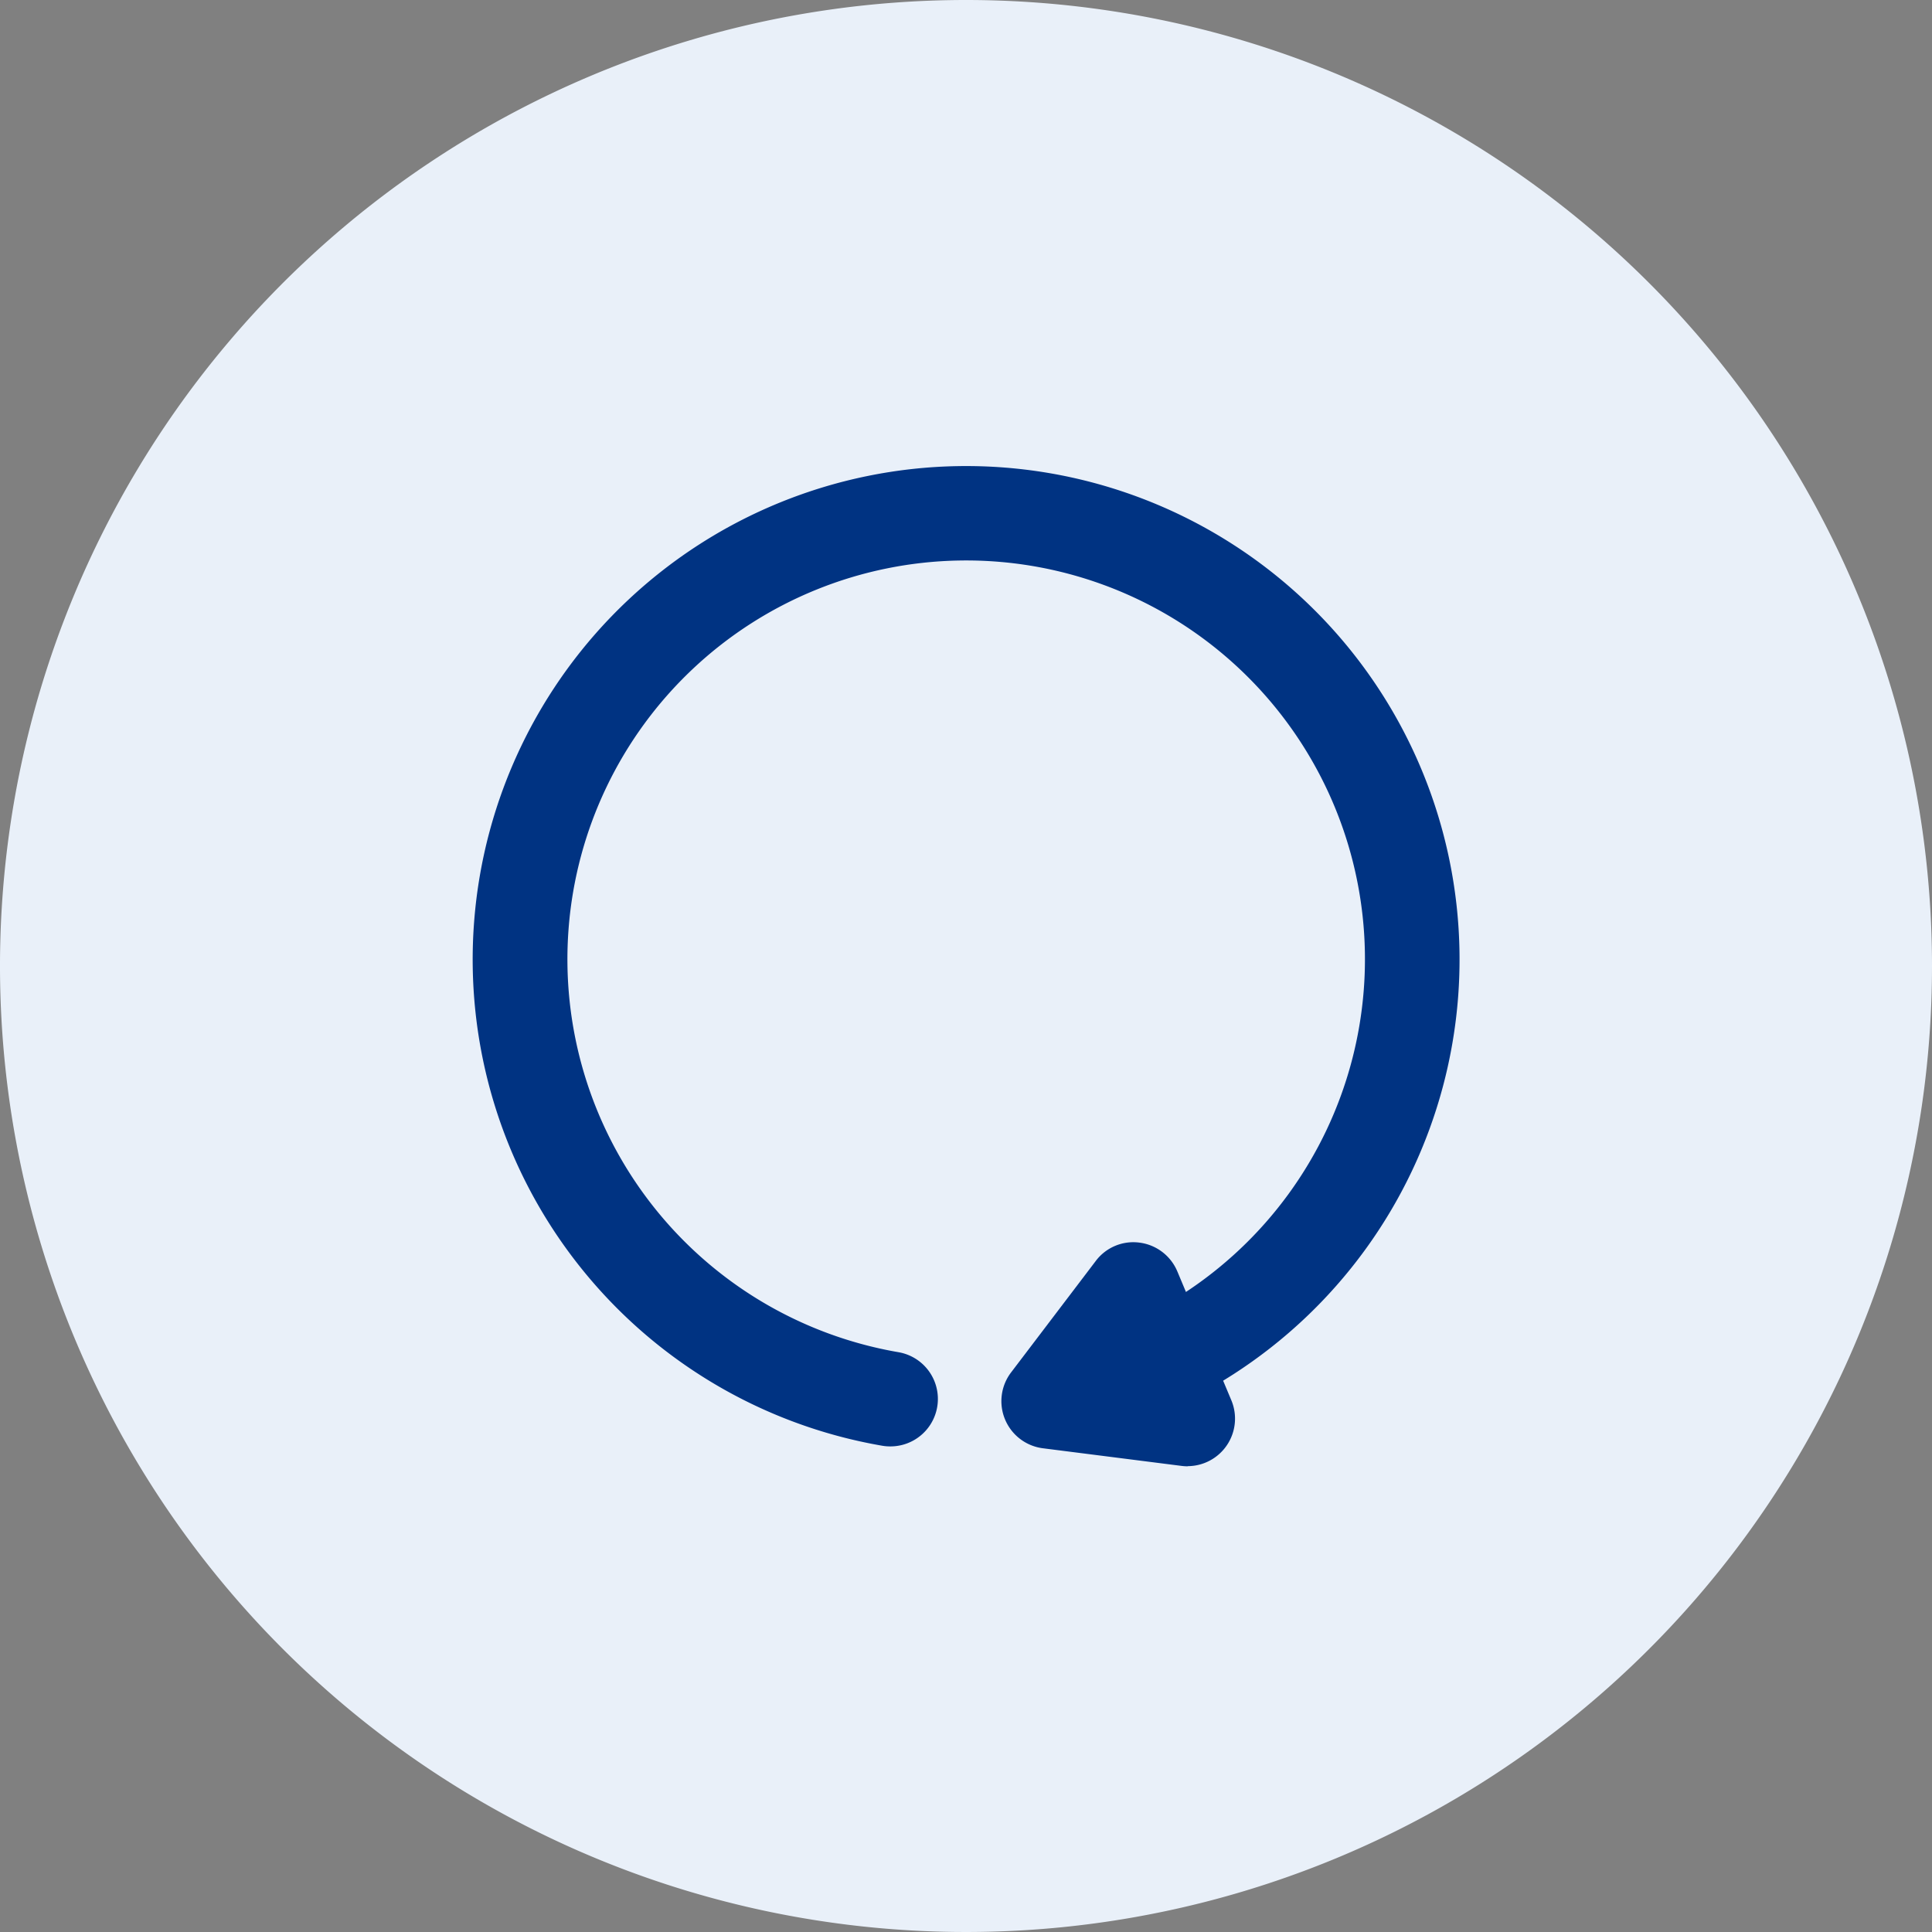
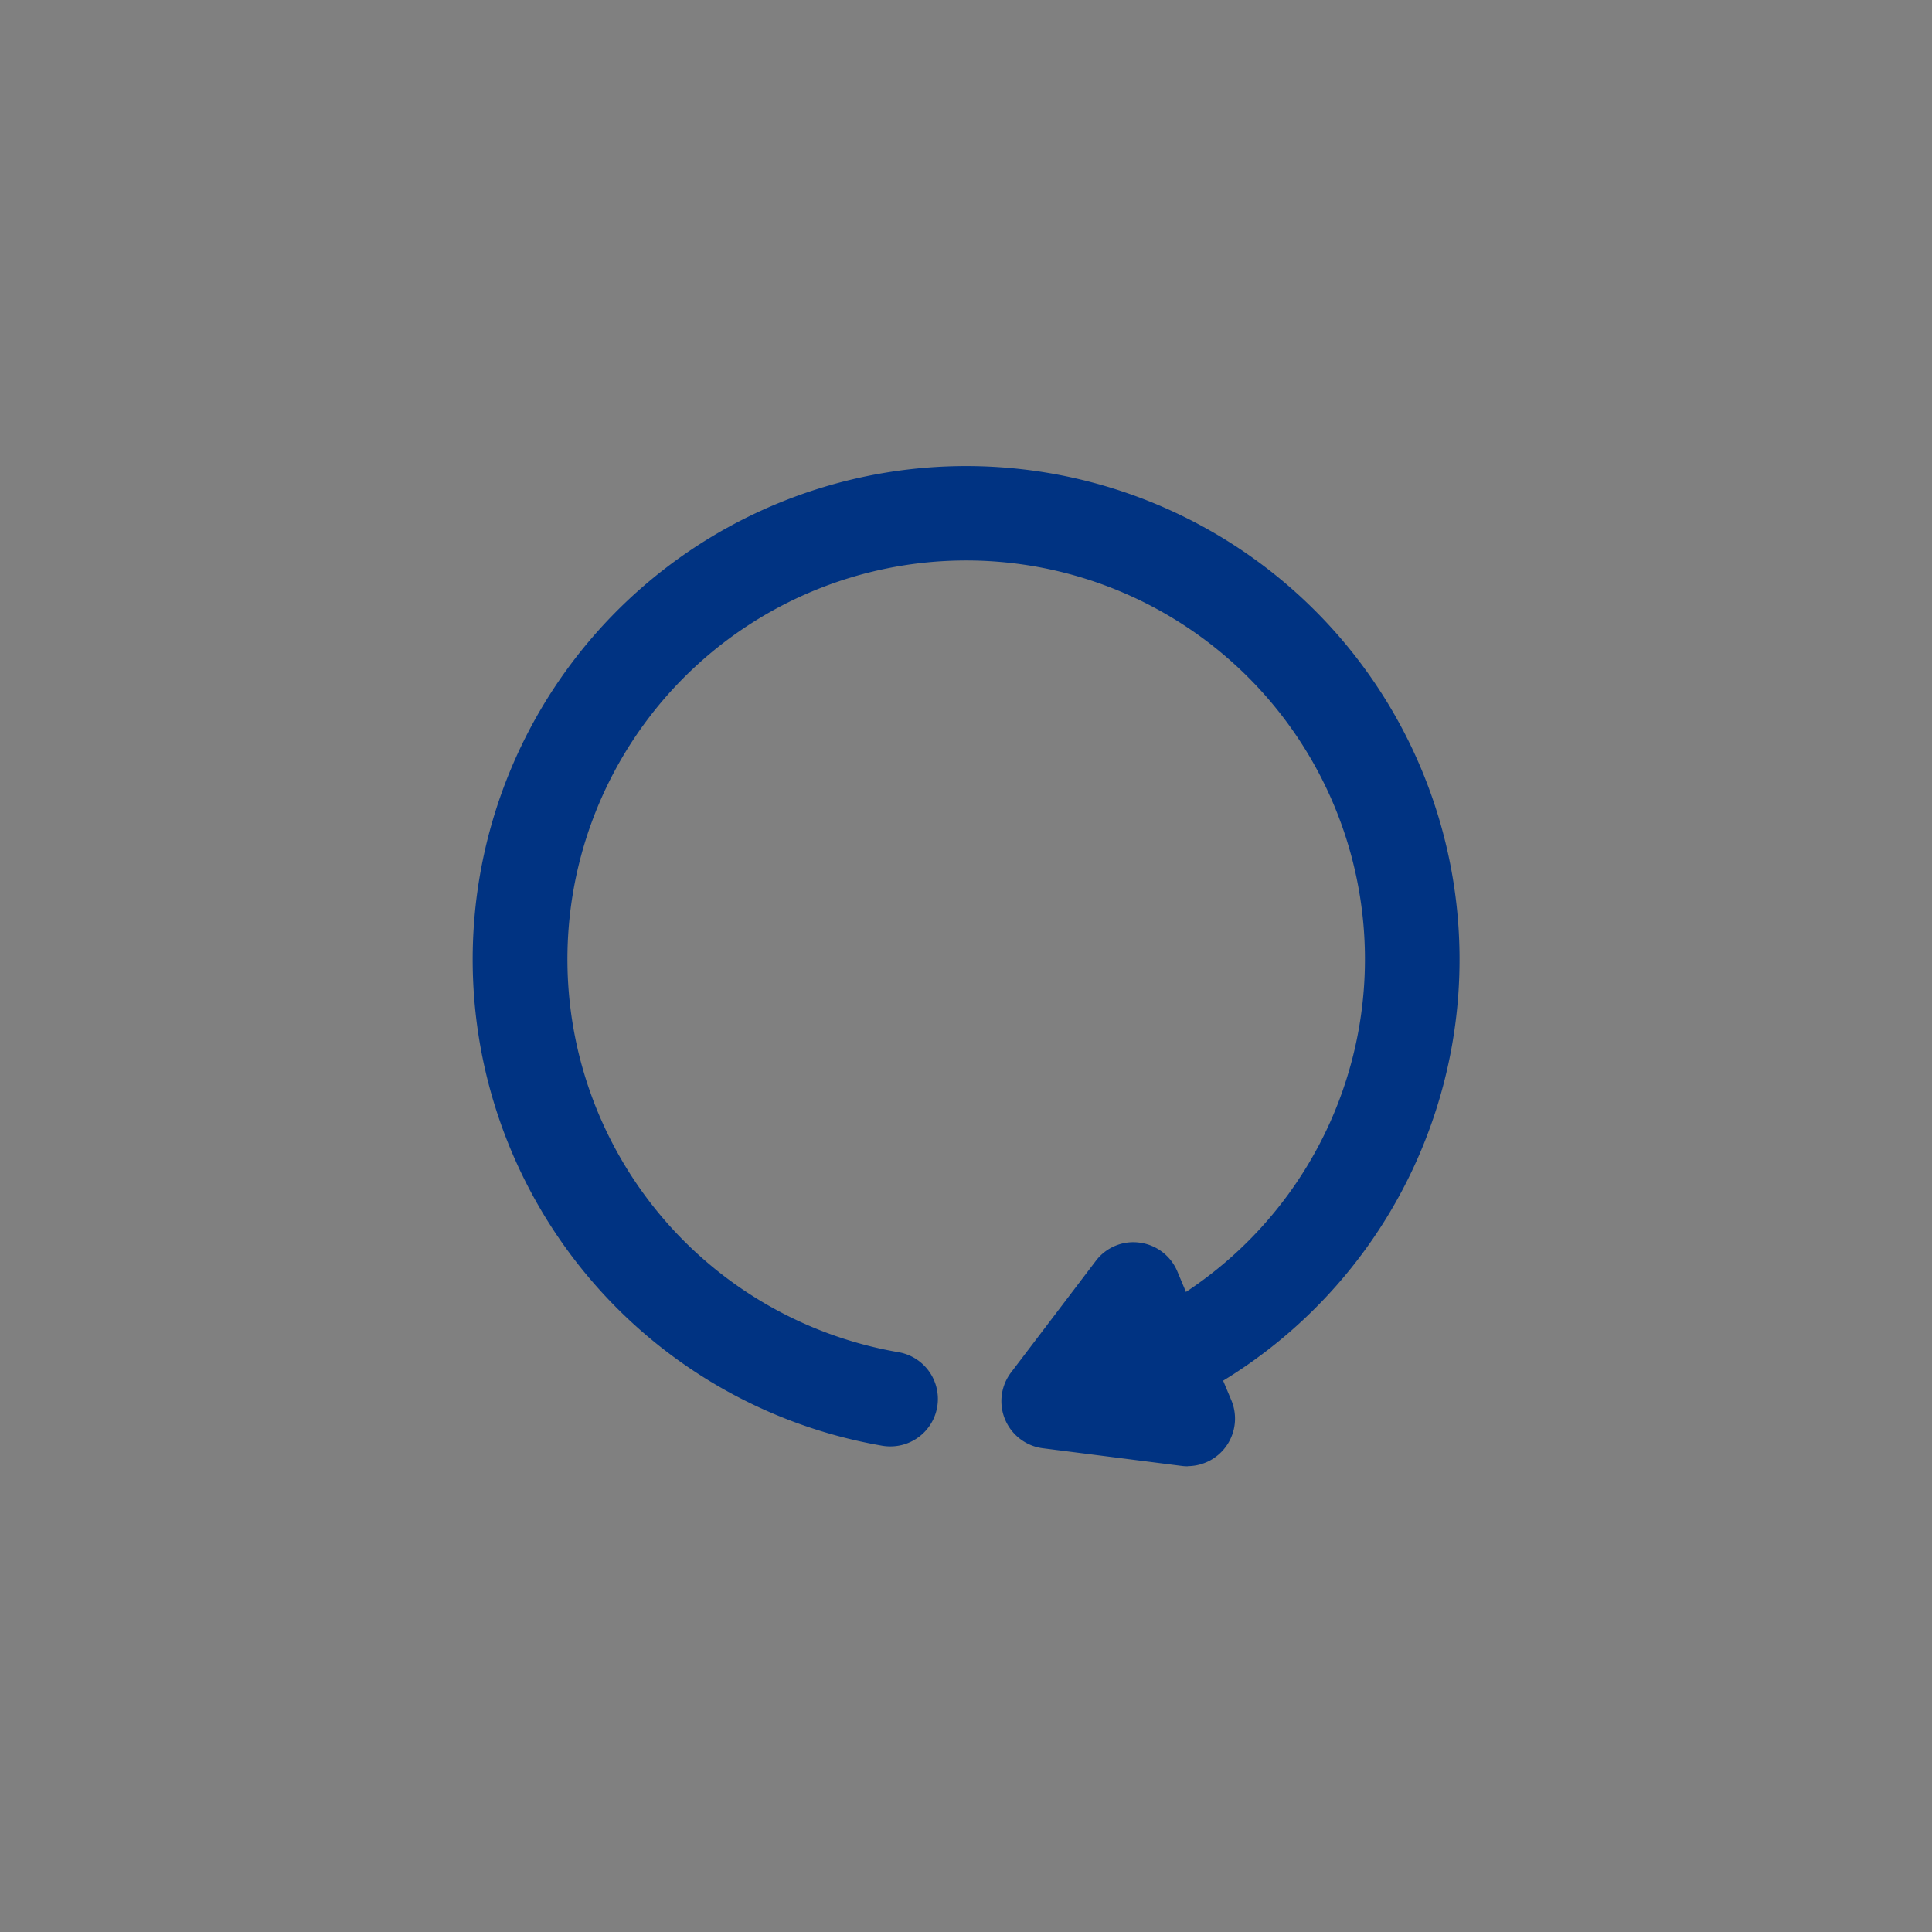
<svg xmlns="http://www.w3.org/2000/svg" id="bridge" width="50" height="50" viewBox="0 0 50 50">
  <rect x="0" y="0" width="50" height="50" fill="#808080" stroke="none" />
  <g id="Group_71698" data-name="Group 71698">
-     <path id="Path_46139" data-name="Path 46139" d="M51.147,26.147a25,25,0,1,1-25-25,25,25,0,0,1,25,25" transform="translate(-1.147 -1.147)" fill="#e9f0f9" />
-   </g>
+     </g>
  <g id="Group_71701" data-name="Group 71701" transform="translate(12.227 12.053)">
    <g id="Group_71699" data-name="Group 71699">
      <path id="Path_46140" data-name="Path 46140" d="M21.918,36.34a1.207,1.207,0,0,1-.209-.017,12.77,12.77,0,1,1,4.745-.077,1.228,1.228,0,0,1-.495-2.406,10.32,10.32,0,1,0-3.836.061,1.228,1.228,0,0,1-.205,2.439Z" transform="translate(-11.102 -10.96)" fill="#003382" />
    </g>
    <g id="Group_71700" data-name="Group 71700" transform="translate(13.689 20.095)">
      <path id="Path_46141" data-name="Path 46141" d="M25.439,28.322l-2.192,2.885,3.594.457Z" transform="translate(-22.019 -27.092)" fill="#003382" />
      <path id="Path_46142" data-name="Path 46142" d="M27.069,33.121a1.309,1.309,0,0,1-.155-.01l-3.594-.457a1.229,1.229,0,0,1-.823-1.962l2.192-2.885a1.215,1.215,0,0,1,1.132-.475,1.232,1.232,0,0,1,.979.744l1.4,3.341a1.23,1.23,0,0,1-1.134,1.7Z" transform="translate(-22.247 -27.321)" fill="#003382" />
    </g>
  </g>
</svg>